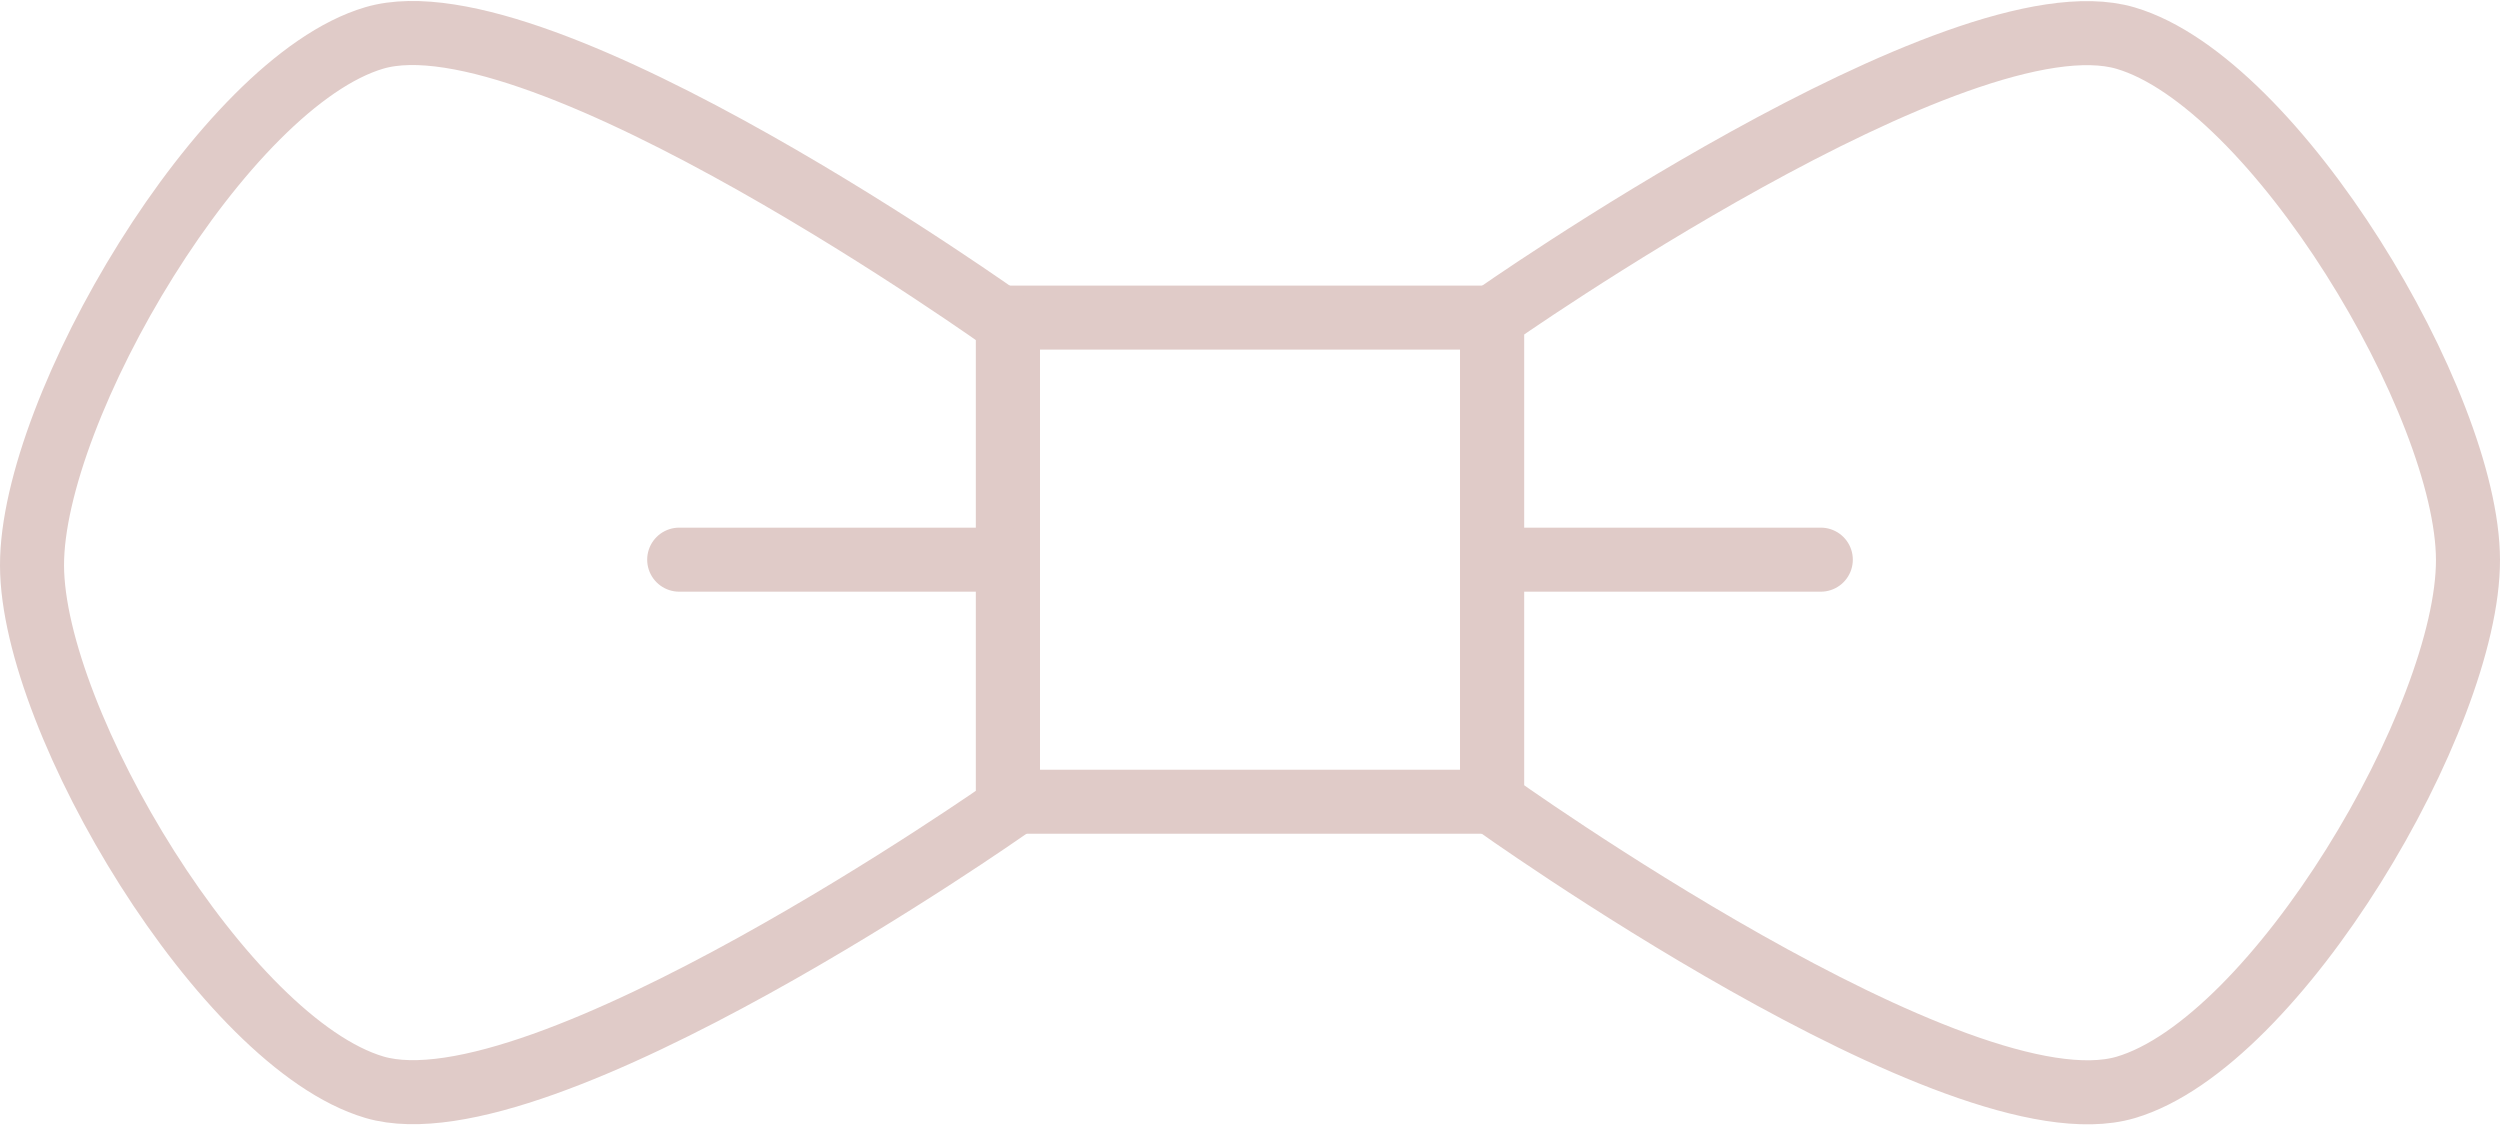
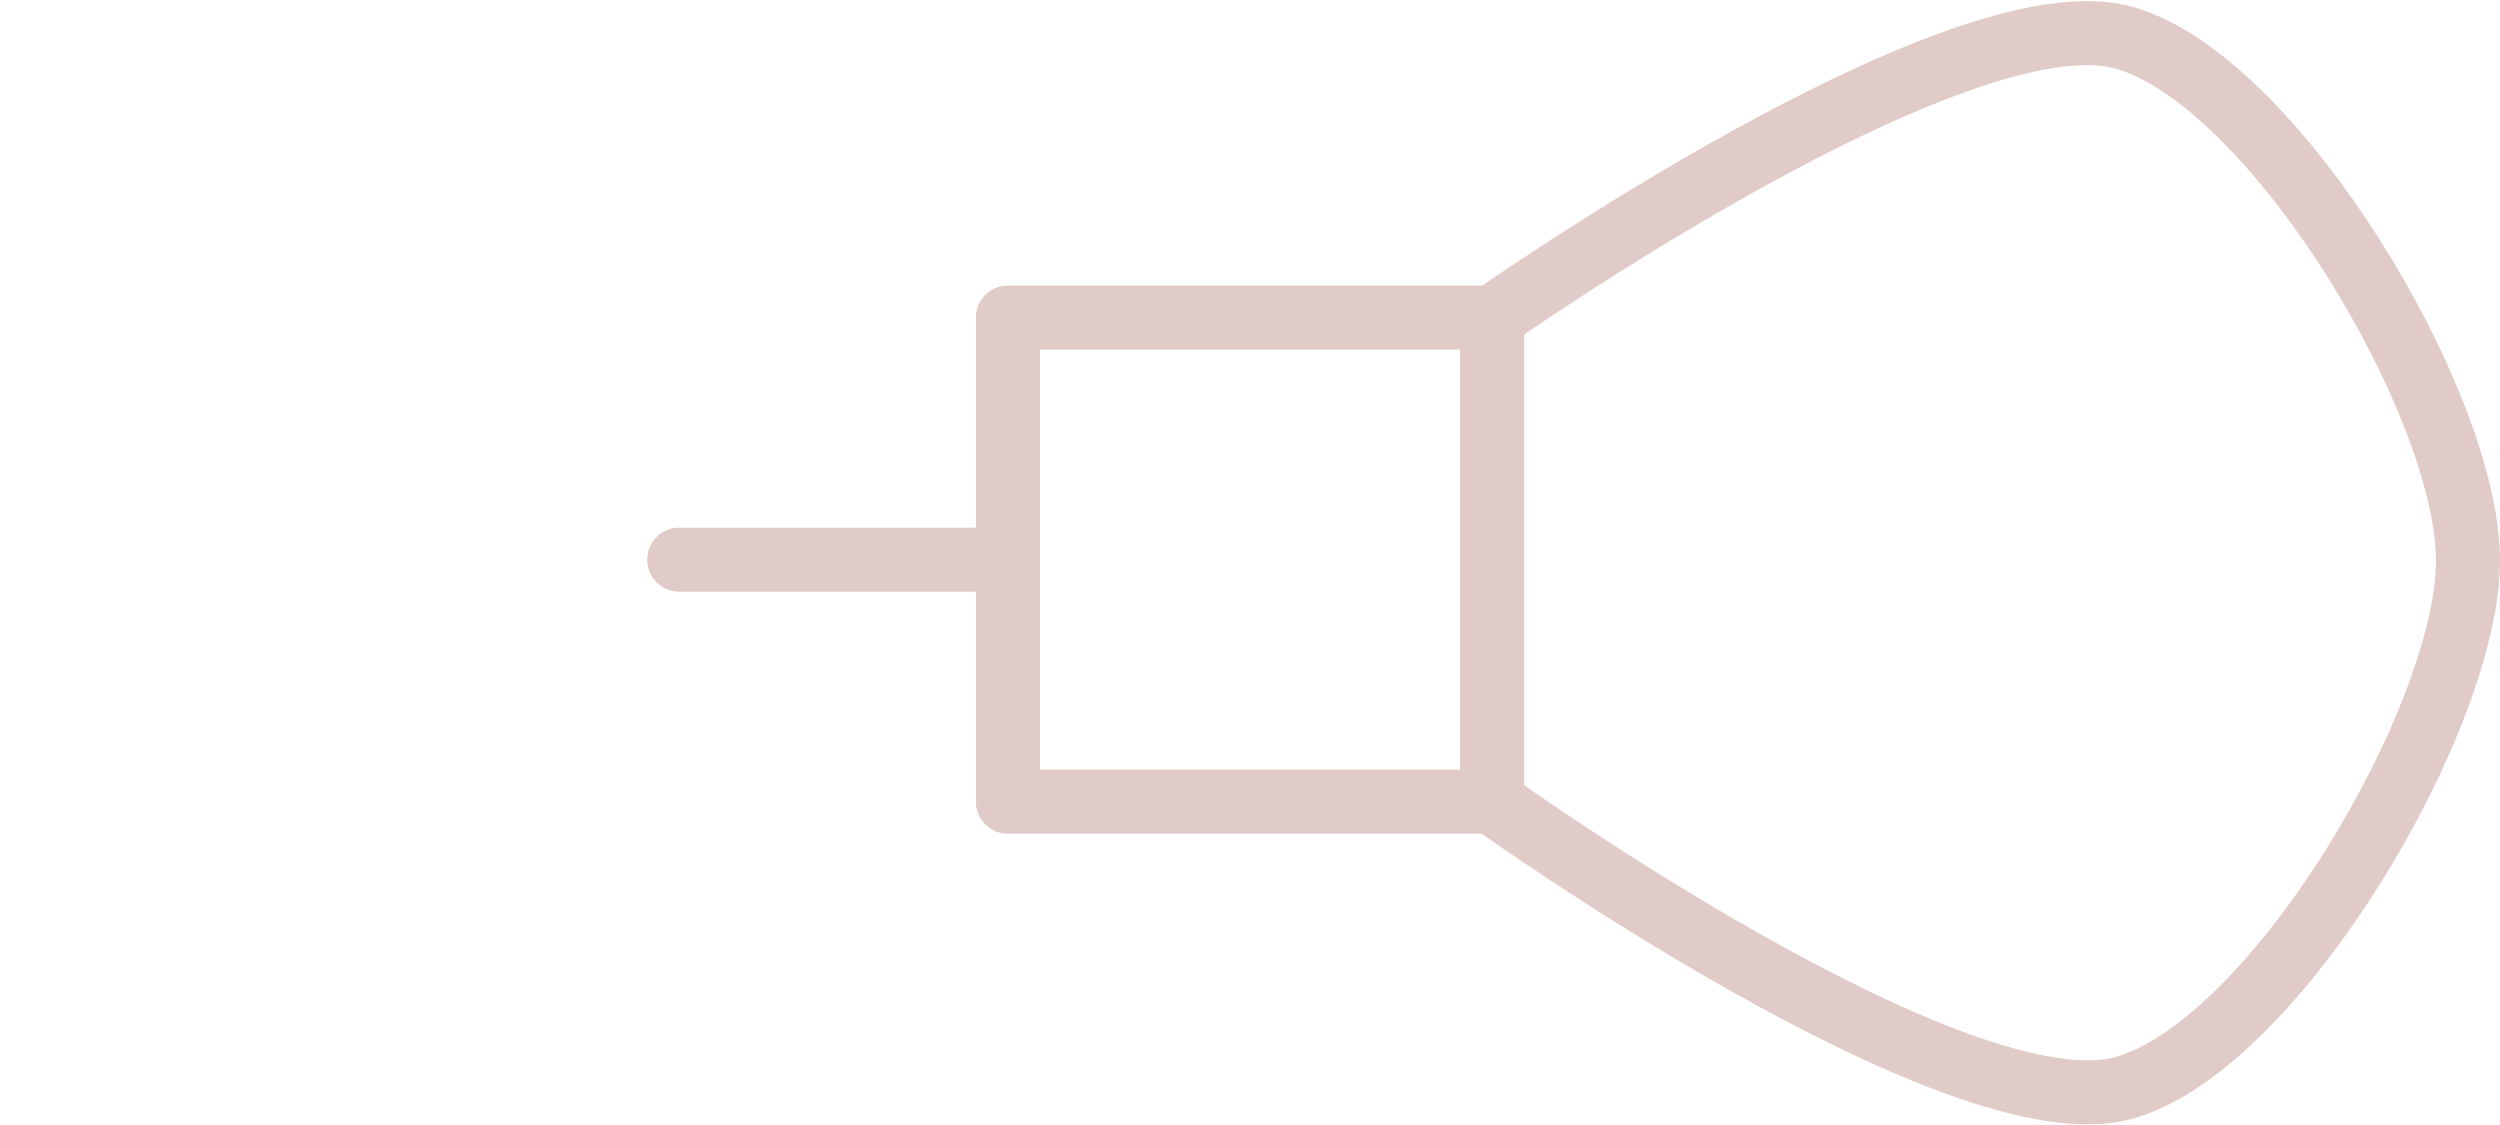
<svg xmlns="http://www.w3.org/2000/svg" width="58.558" height="26.356" viewBox="0 0 58.558 26.356">
  <g id="Groupe_631" data-name="Groupe 631" transform="translate(-470.721 -487.807)">
    <rect id="Rectangle_121" data-name="Rectangle 121" width="11.34" height="11.34" transform="translate(494.33 495.246)" stroke-width="1.5" stroke="#e0cbc8" stroke-linecap="round" stroke-linejoin="round" fill="none" />
    <path id="Tracé_308" data-name="Tracé 308" d="M520.51,488.7c-3.889-1.148-14.84,6.549-14.84,6.549v11.34s10.936,7.836,14.84,6.689c3.534-1.039,8.028-8.676,8.019-12.359C528.519,497.262,524.014,489.733,520.51,488.7Z" fill="none" stroke="#e0cbc8" stroke-linecap="round" stroke-linejoin="round" stroke-width="1.5" />
-     <path id="Tracé_309" data-name="Tracé 309" d="M479.49,513.273c3.889,1.148,14.84-6.549,14.84-6.549v-11.34s-10.936-7.836-14.84-6.689c-3.534,1.039-8.028,8.676-8.019,12.359C471.481,504.708,475.986,512.237,479.49,513.273Z" fill="none" stroke="#e0cbc8" stroke-linecap="round" stroke-linejoin="round" stroke-width="1.5" />
    <line id="Ligne_2" data-name="Ligne 2" x1="7.7" transform="translate(486.63 500.916)" fill="none" stroke="#e0cbc8" stroke-linecap="round" stroke-linejoin="round" stroke-width="1.5" />
-     <line id="Ligne_3" data-name="Ligne 3" x1="7.7" transform="translate(505.67 500.916)" fill="none" stroke="#e0cbc8" stroke-linecap="round" stroke-linejoin="round" stroke-width="1.5" />
  </g>
</svg>